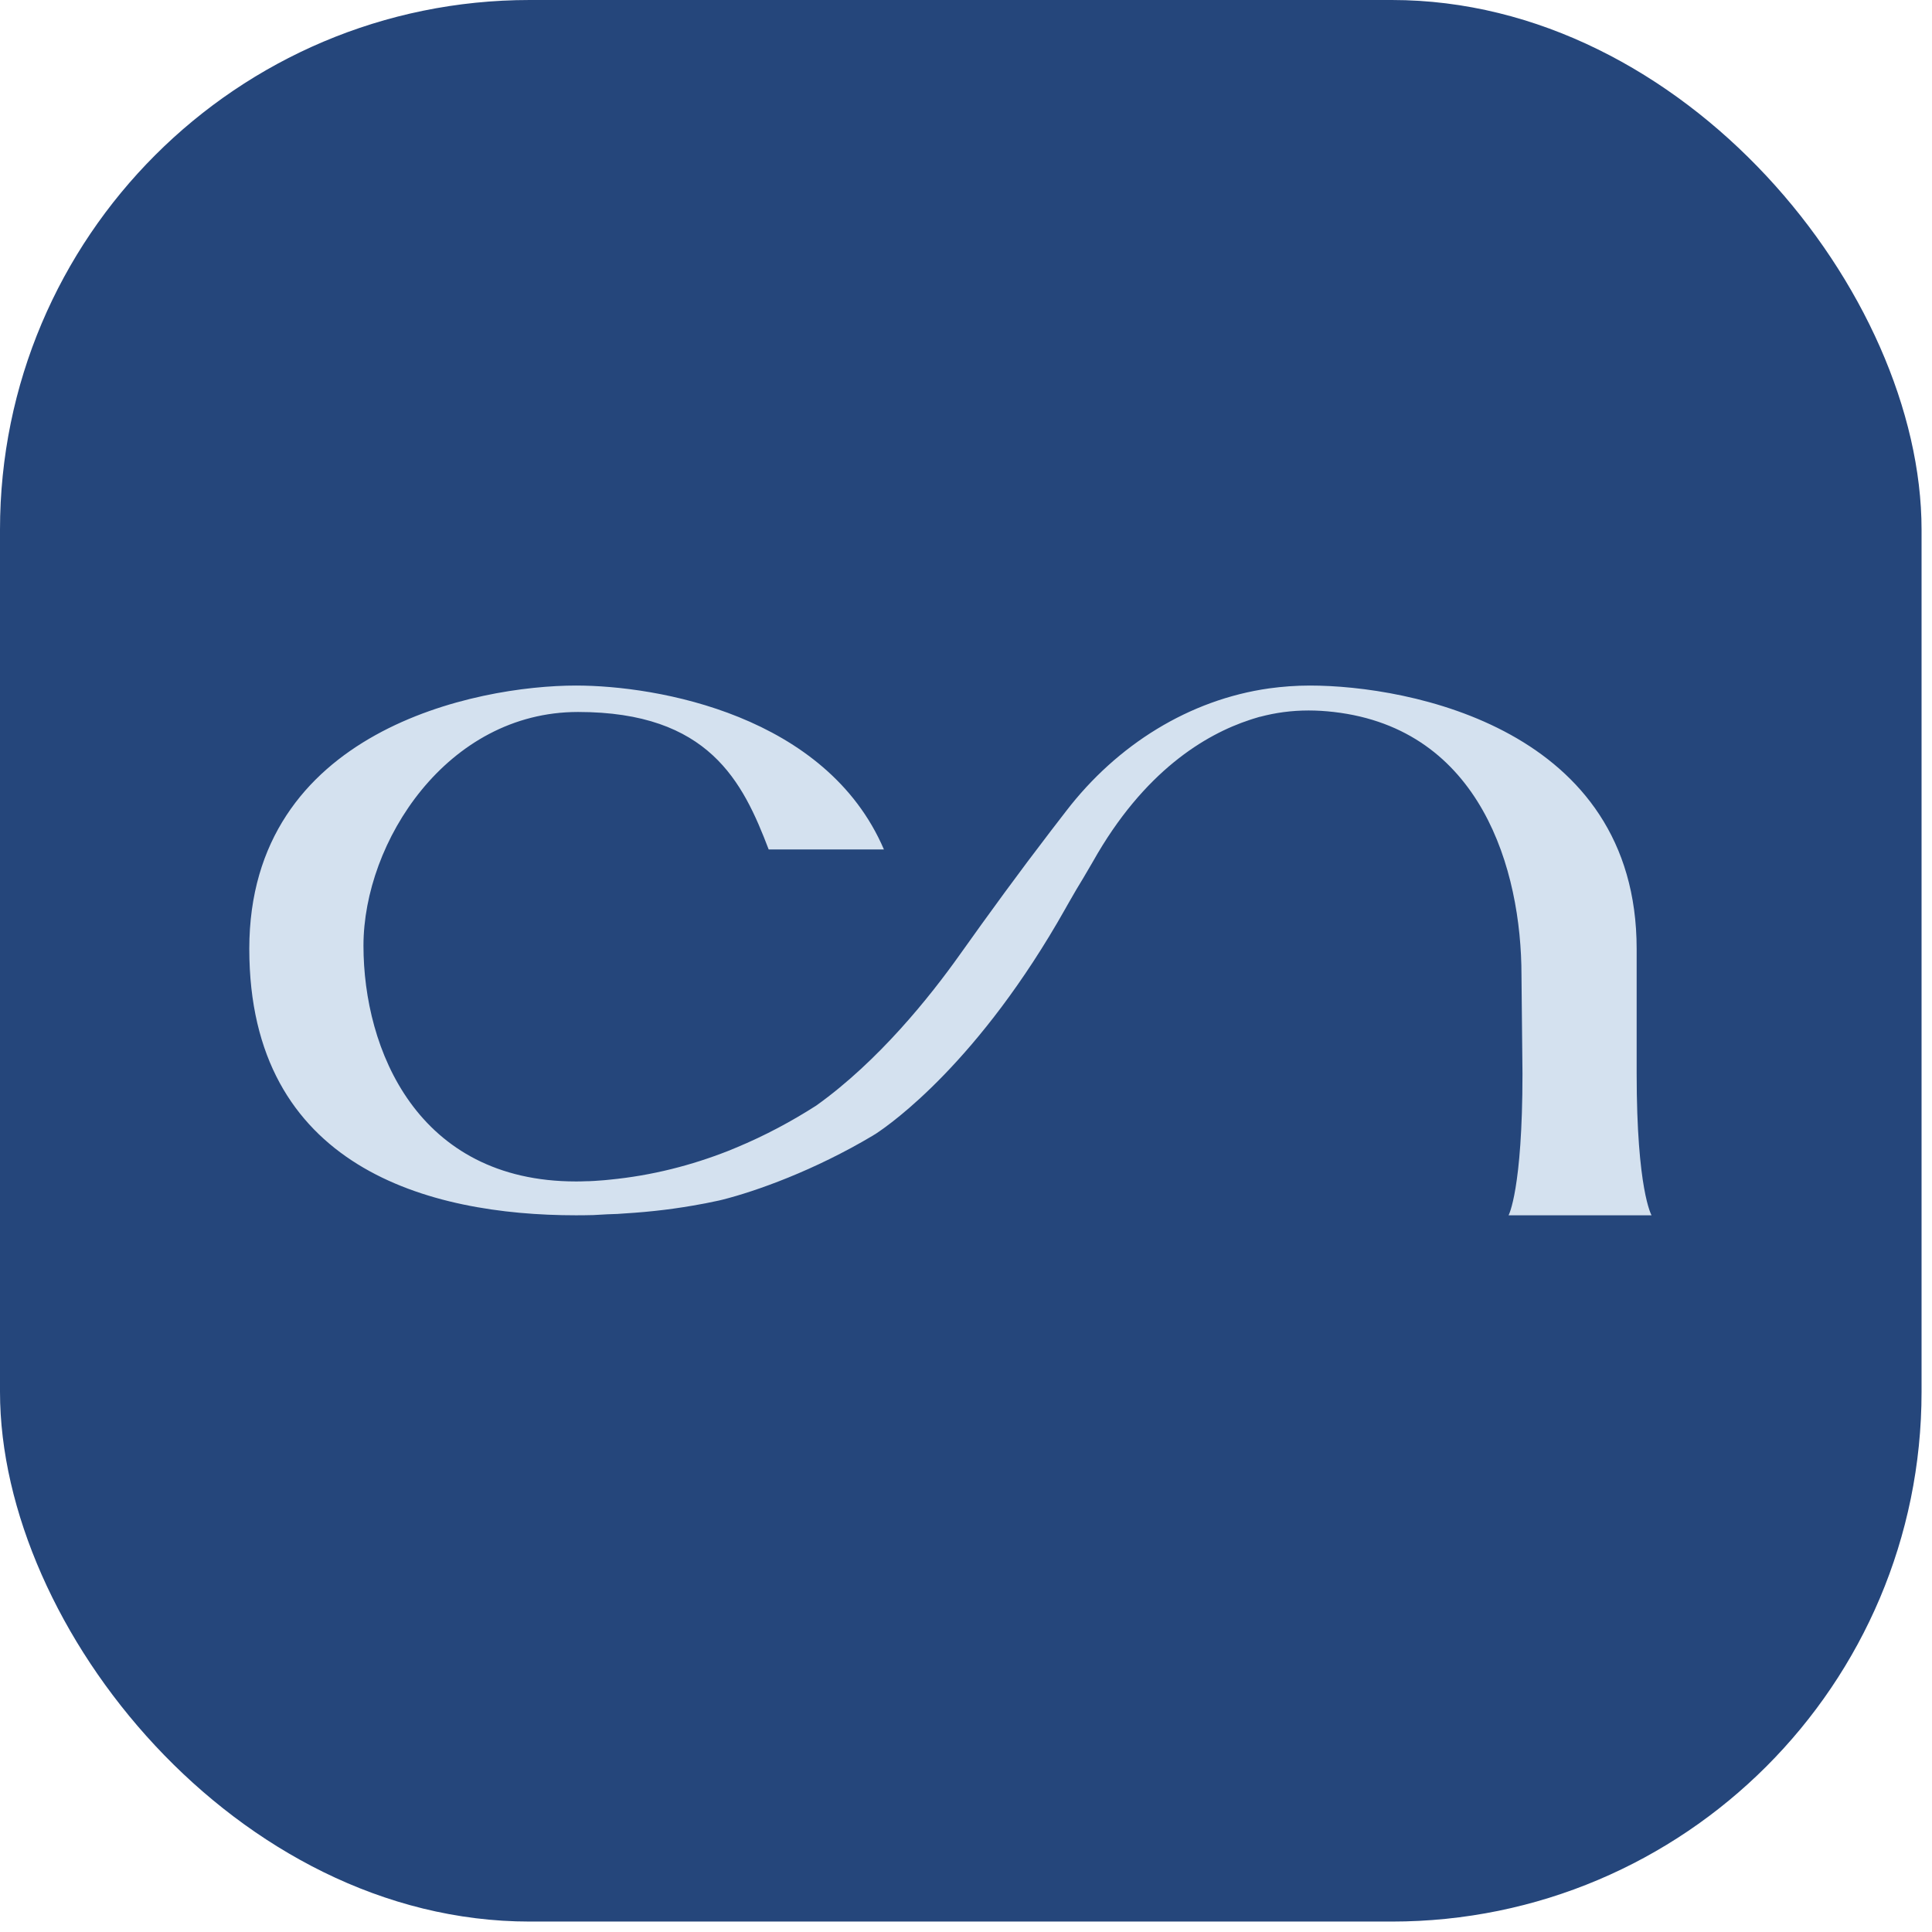
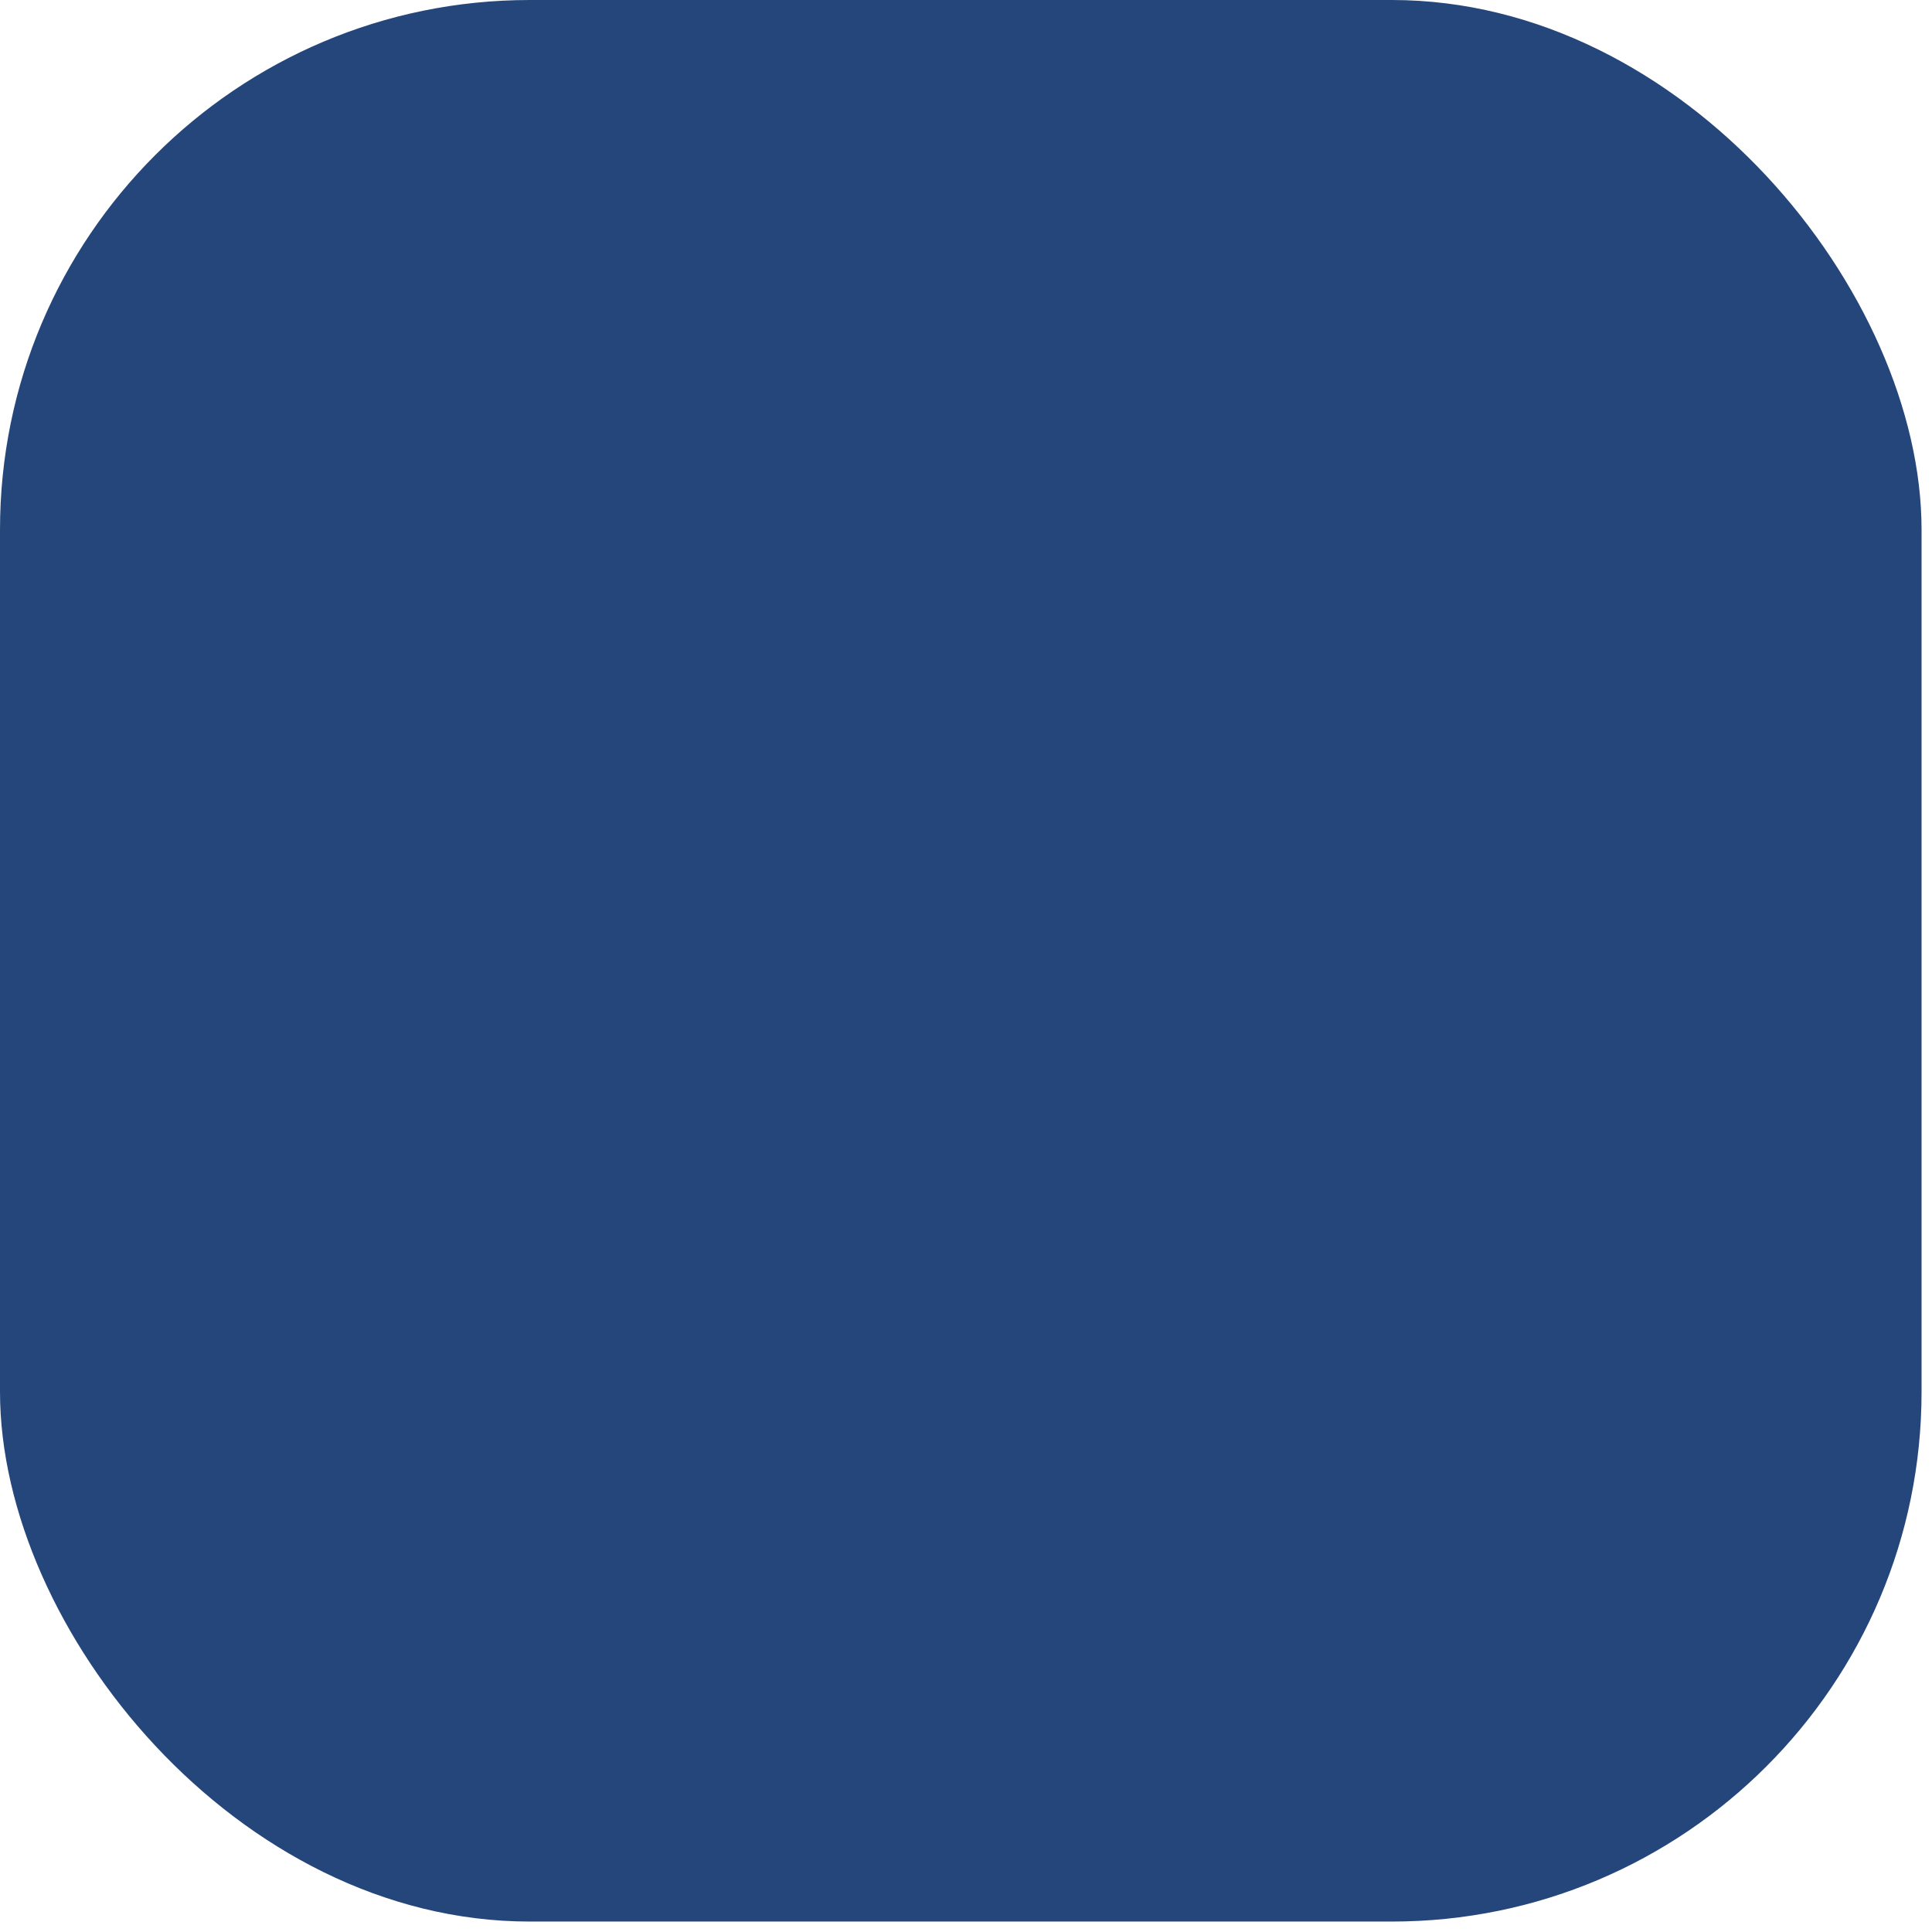
<svg xmlns="http://www.w3.org/2000/svg" fill="none" viewBox="0 0 62 62" height="62" width="62">
  <rect fill="#25467B" rx="17" height="61.665" width="61.665" />
-   <path fill="#D4E1EF" d="M48.412 39C48.412 39 48.858 38.184 48.858 34.453L48.826 31.297C48.826 27.905 47.52 23.39 42.801 22.848C42.526 22.816 42.257 22.8 41.996 22.8C41.446 22.8 40.927 22.872 40.441 23.002H40.434C40.434 23.002 40.422 23.004 40.415 23.006C40.347 23.027 40.279 23.047 40.21 23.068C40.176 23.079 40.142 23.088 40.106 23.102C38.684 23.57 36.708 24.742 35.071 27.653L34.755 28.192C34.615 28.419 34.476 28.655 34.335 28.903C34.307 28.948 34.282 28.996 34.256 29.041C34.235 29.08 34.213 29.116 34.192 29.155C31.422 34.072 28.607 36.055 28.101 36.387C28.073 36.403 28.054 36.417 28.041 36.423L28.02 36.437C26.131 37.564 24.264 38.227 23.182 38.5C23.144 38.509 23.105 38.518 23.069 38.527C22.924 38.559 22.779 38.589 22.629 38.618C22.619 38.621 22.608 38.621 22.599 38.623C22.574 38.627 22.55 38.632 22.529 38.636C21.748 38.784 20.918 38.889 20.036 38.941C19.951 38.948 19.874 38.952 19.808 38.957H19.802C19.605 38.966 19.494 38.968 19.494 38.968L19.042 38.993H19.035C18.852 38.998 18.669 39 18.485 39C13.768 39 8 37.473 8 30.45C8 23.427 15.299 22 18.485 22C21.099 22 26.518 22.95 28.366 27.26H24.668C23.839 25.088 22.755 22.848 18.549 22.848C14.343 22.848 11.664 27.021 11.664 30.348C11.664 33.674 13.386 37.914 18.485 37.914C18.594 37.914 18.701 37.912 18.805 37.907C18.843 37.907 18.882 37.907 18.92 37.905C19.027 37.9 19.138 37.894 19.255 37.884C19.36 37.878 19.462 37.868 19.563 37.857C20.935 37.725 22.205 37.391 23.366 36.935L23.626 36.828C24.556 36.442 25.412 35.98 26.193 35.48C28.199 34.049 29.855 31.968 30.79 30.652C31.746 29.307 32.717 27.976 33.72 26.669L34.213 26.029C35.848 23.899 38.168 22.452 40.729 22.091C41.147 22.034 41.585 22 42.037 22C45.223 22 52.522 23.39 52.522 30.45V34.453C52.522 38.184 53 39 53 39H48.412Z" />
</svg>